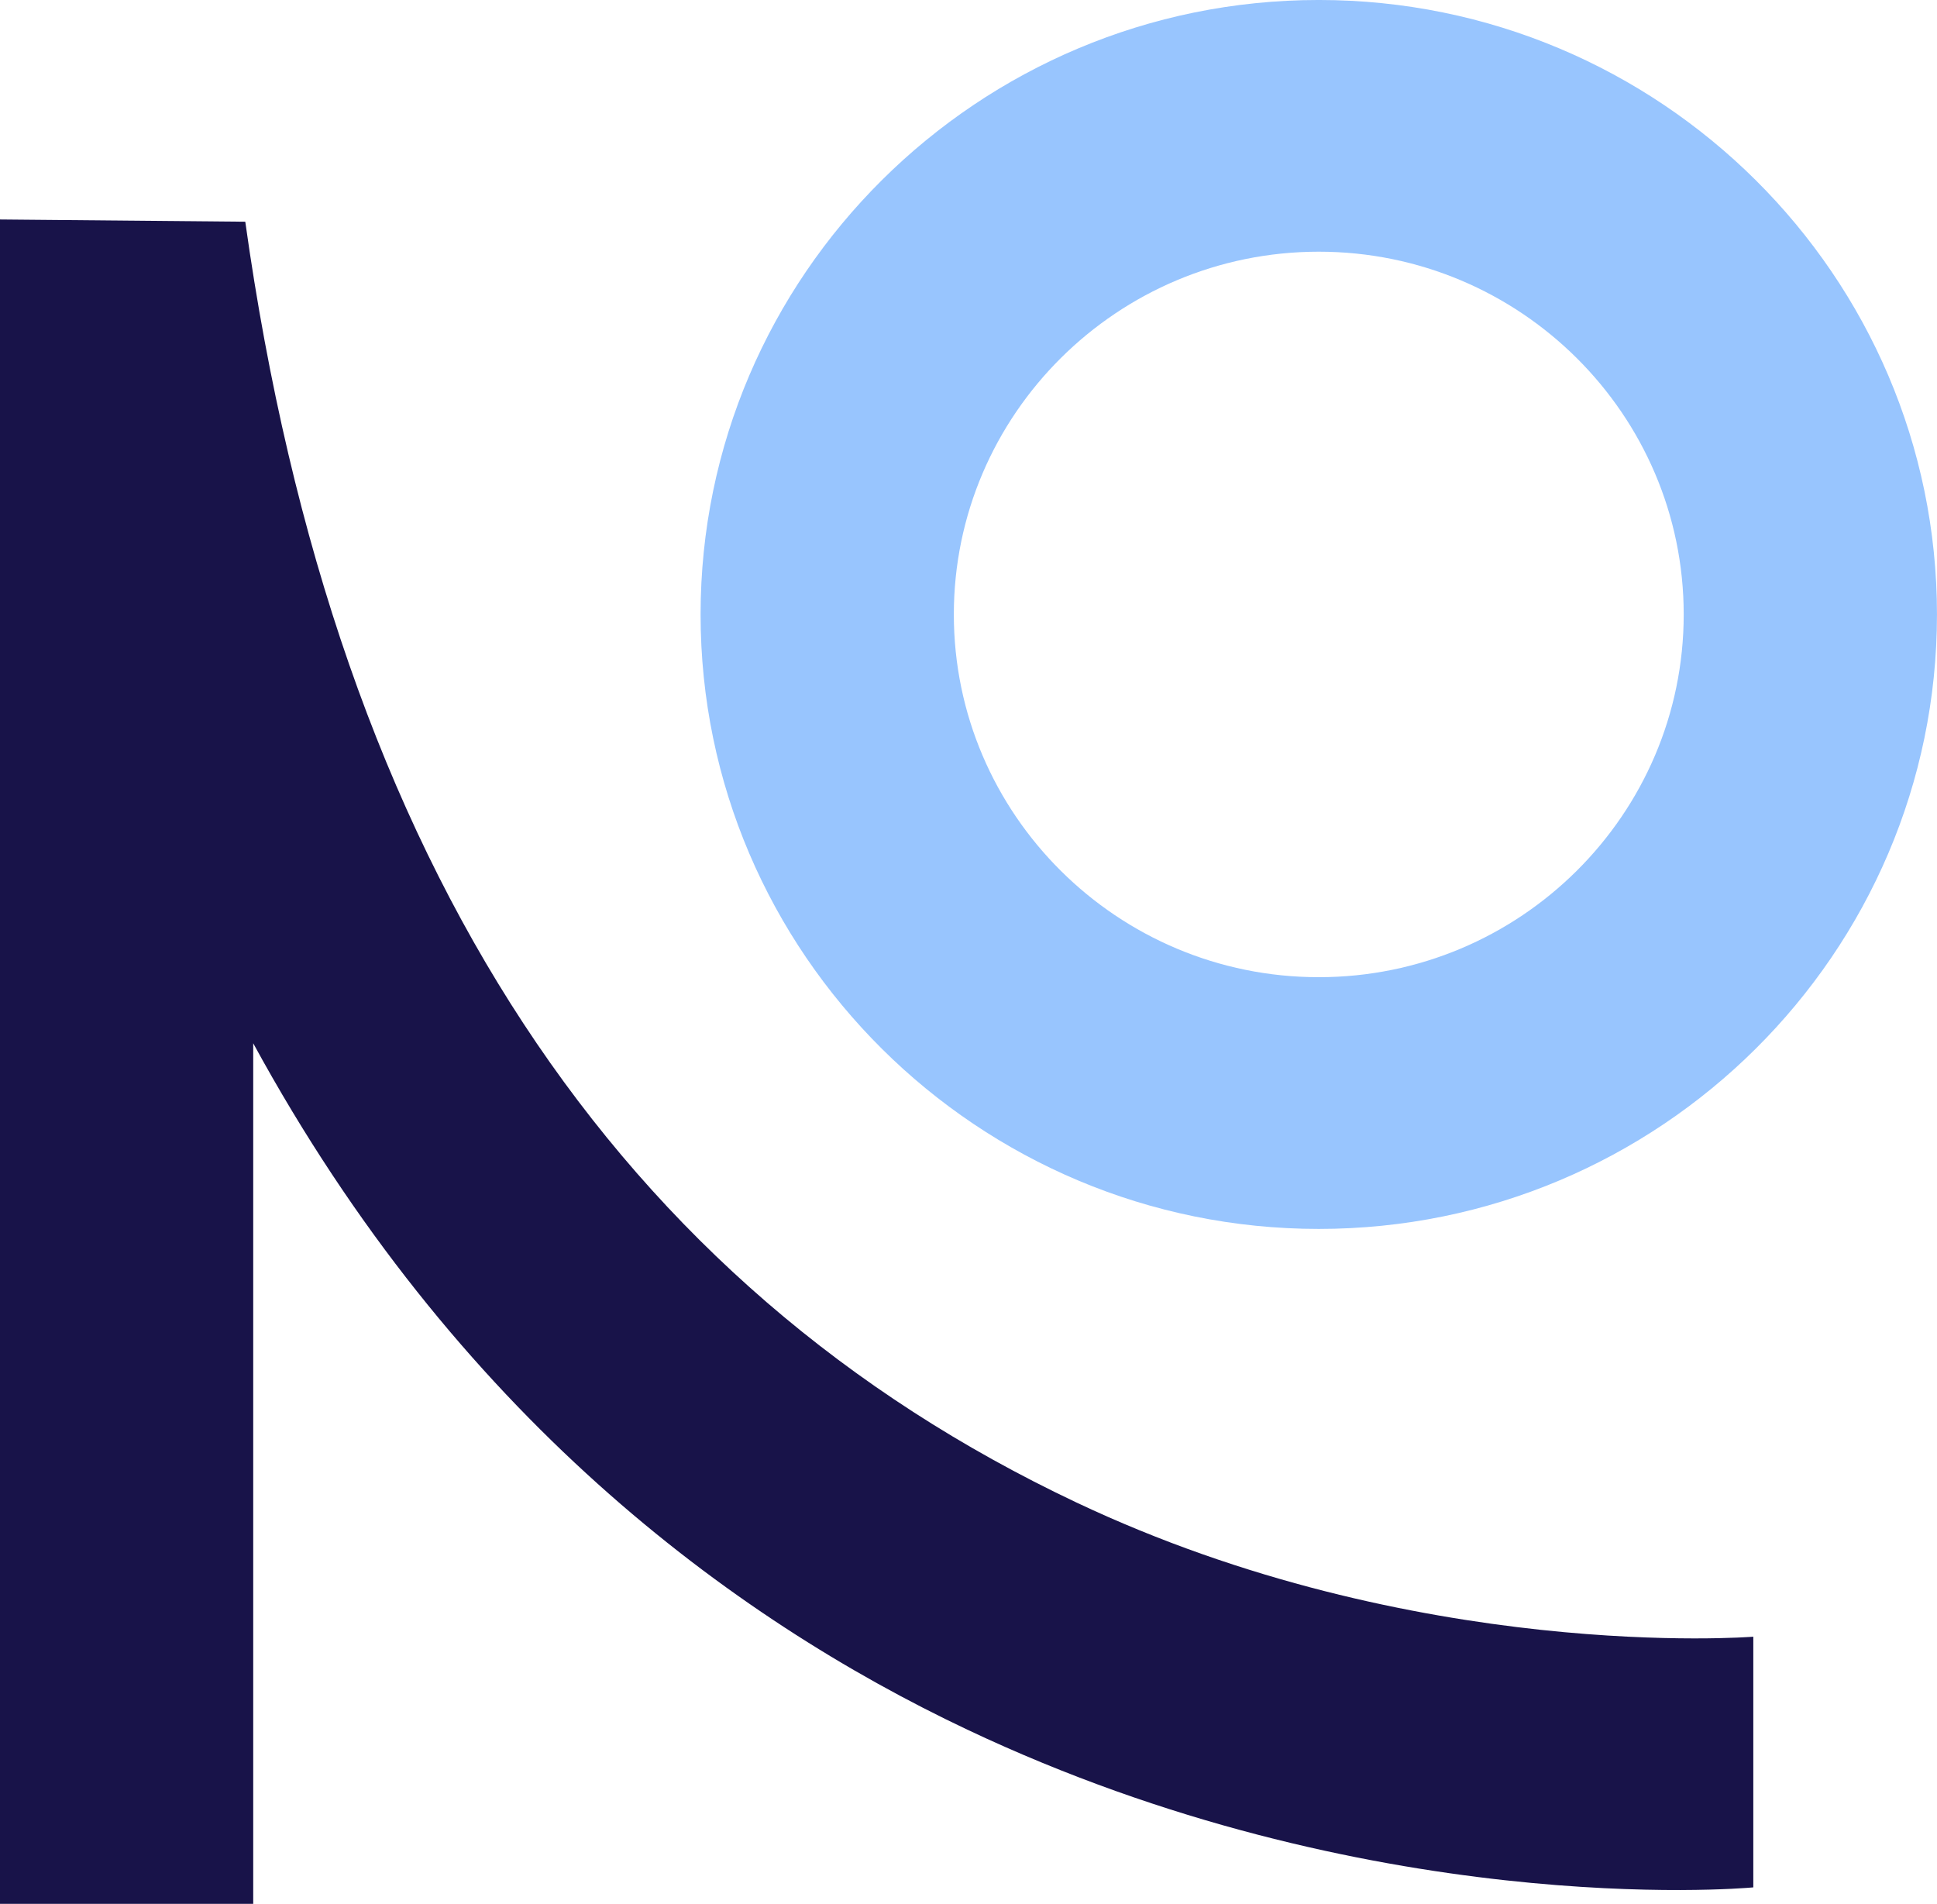
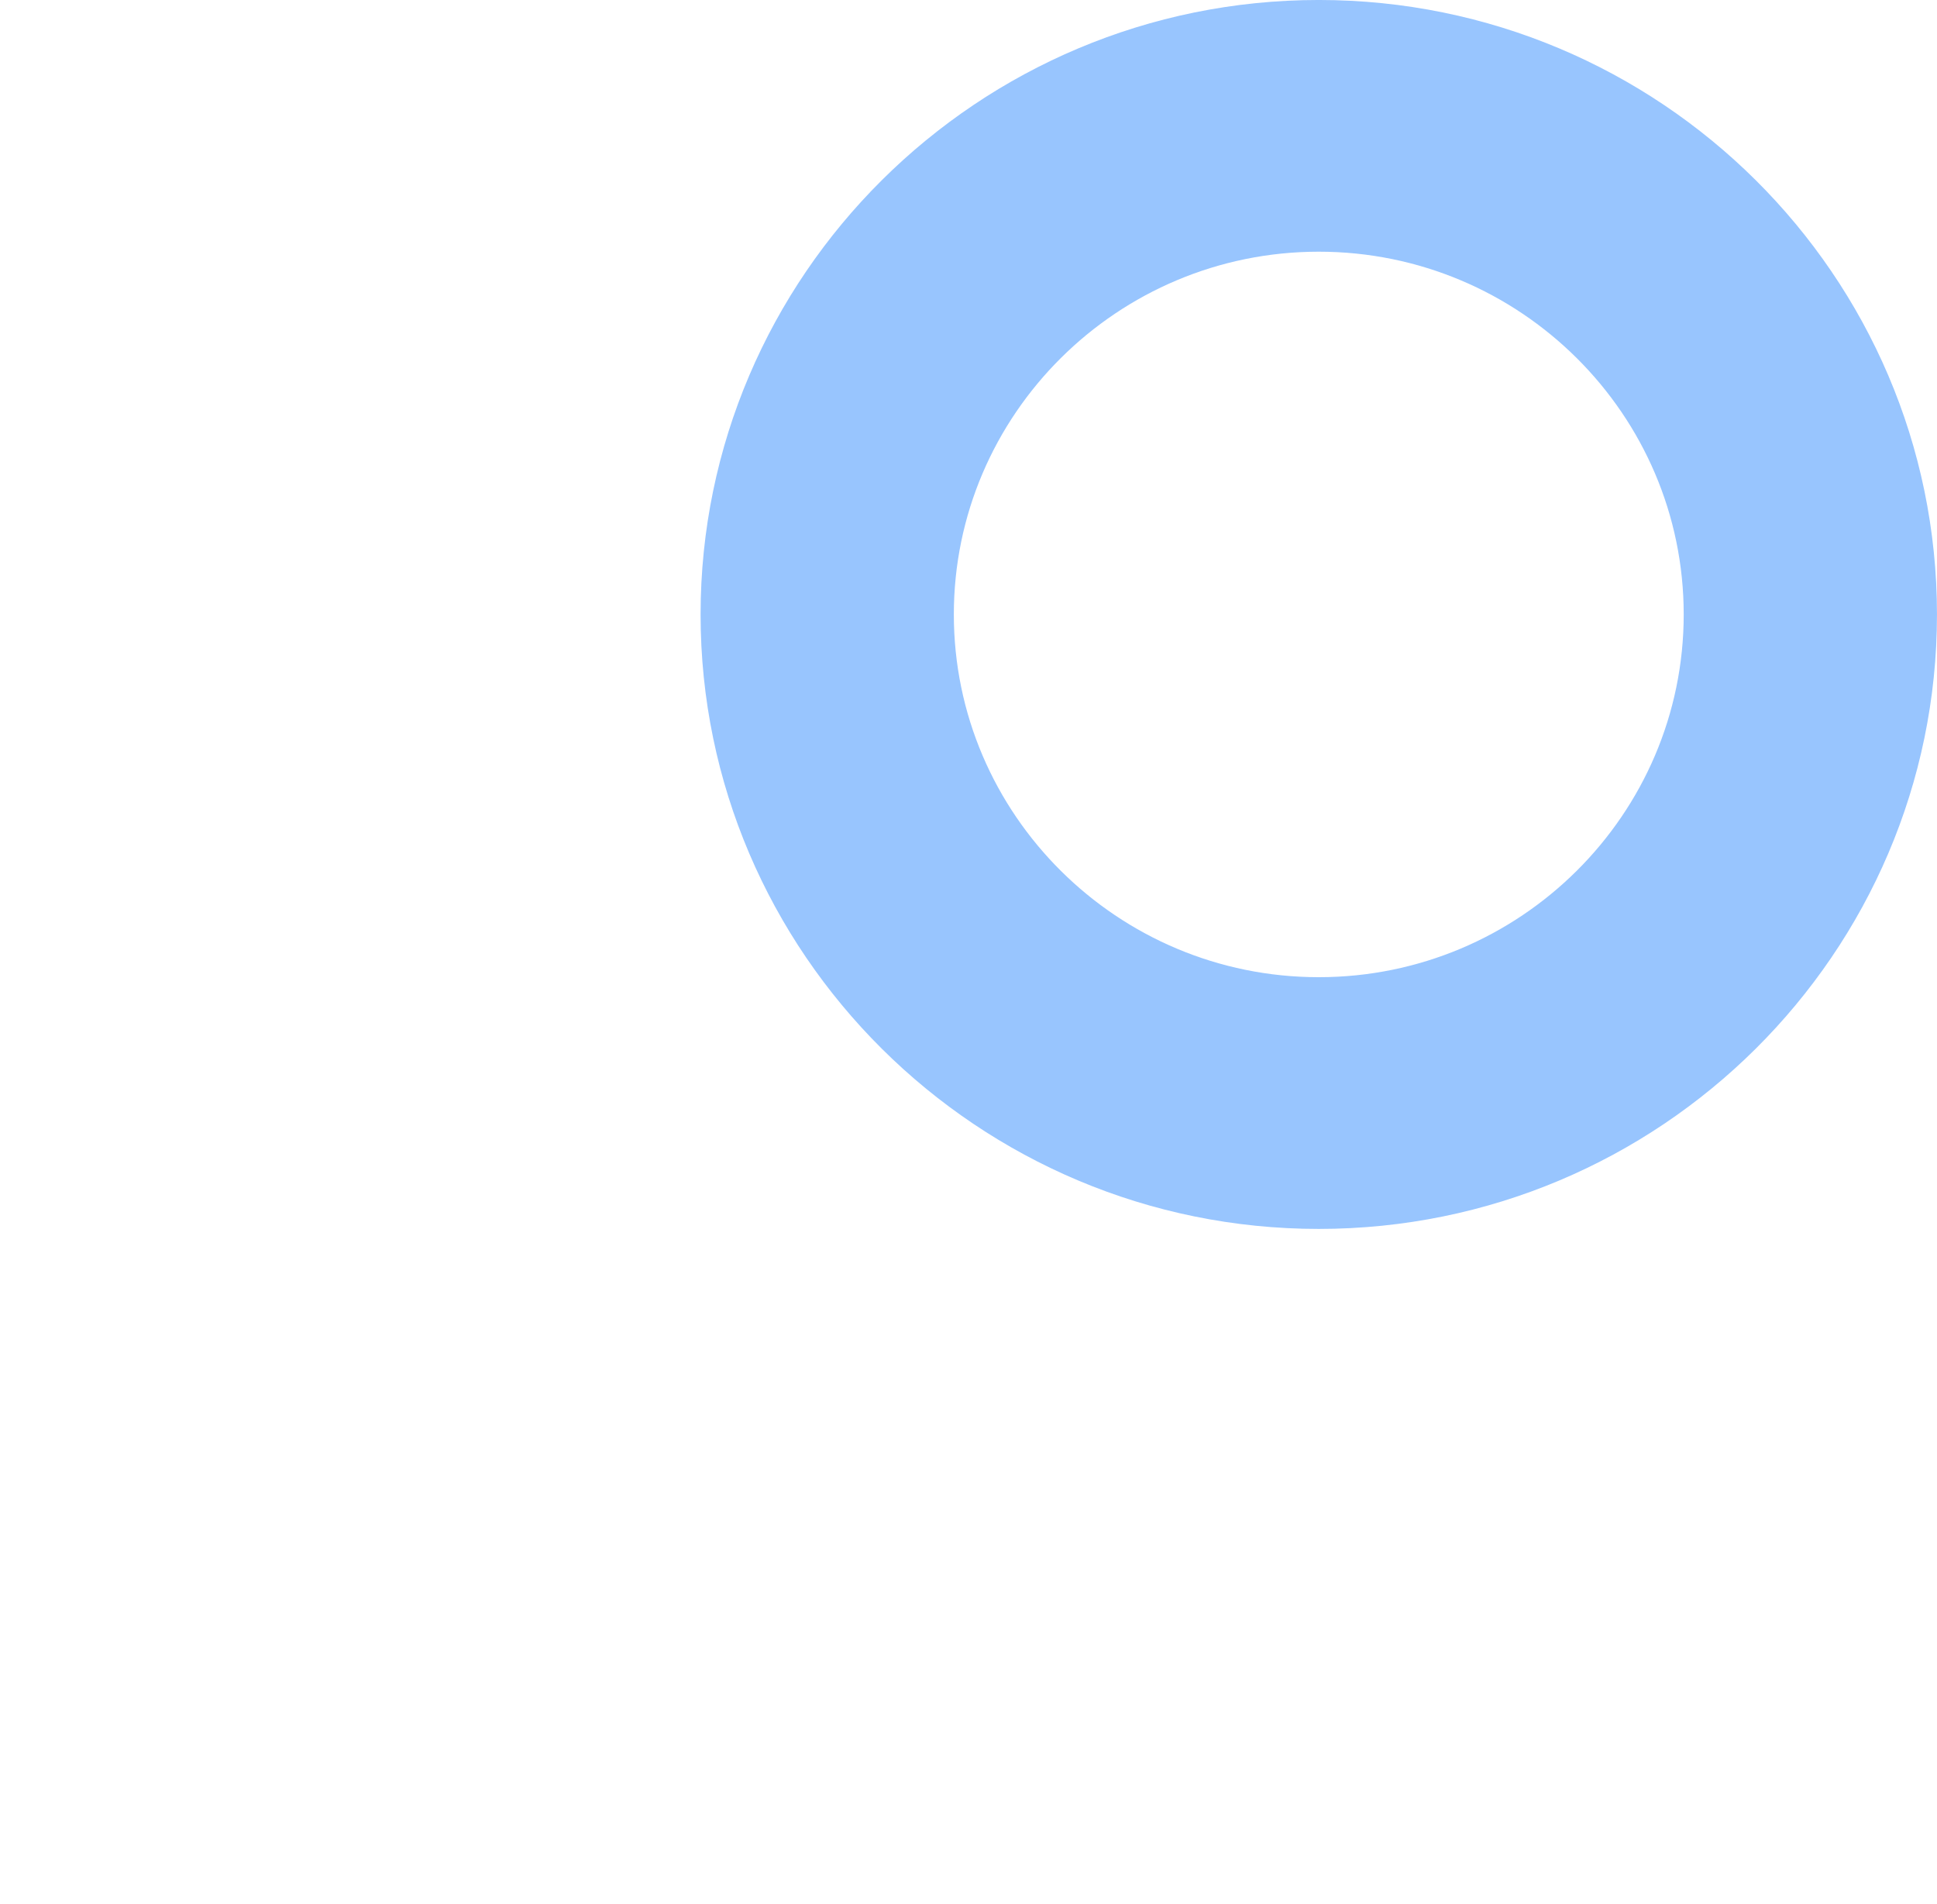
<svg xmlns="http://www.w3.org/2000/svg" width="521px" height="512px" viewBox="0 0 521 512" version="1.1">
  <g id="surface1">
-     <path style=" stroke:none;fill-rule:nonzero;fill:rgb(9.412%,7.451%,28.627%);fill-opacity:1;" d="M 68.109 512 L -0.008 512 L -0.008 59.023 L 65.973 59.625 C 90.332 233.602 166.727 345.98 289.461 404.031 C 380.746 447.207 470.758 440.227 471.59 440.156 L 471.59 507.57 C 467.418 507.949 368.137 516.211 260.184 465.152 C 196.703 435.121 122.484 380.336 68.109 280.566 Z M 68.109 512 " />
    <path style=" stroke:none;fill-rule:nonzero;fill:rgb(59.608%,77.255%,99.608%);fill-opacity:1;" d="M 354.711 330.492 C 263.027 330.492 188.438 256.363 188.438 165.246 C 188.438 74.129 263.031 -0.004 354.711 -0.004 C 446.398 -0.004 520.992 74.125 520.992 165.242 C 520.992 256.355 446.398 330.492 354.711 330.492 Z M 354.711 67.688 C 300.586 67.688 256.555 111.453 256.555 165.242 C 256.555 219.031 300.586 262.793 354.711 262.793 C 408.84 262.793 452.871 219.031 452.871 165.242 C 452.871 111.453 408.844 67.688 354.711 67.688 Z M 354.711 67.688 " />
  </g>
</svg>